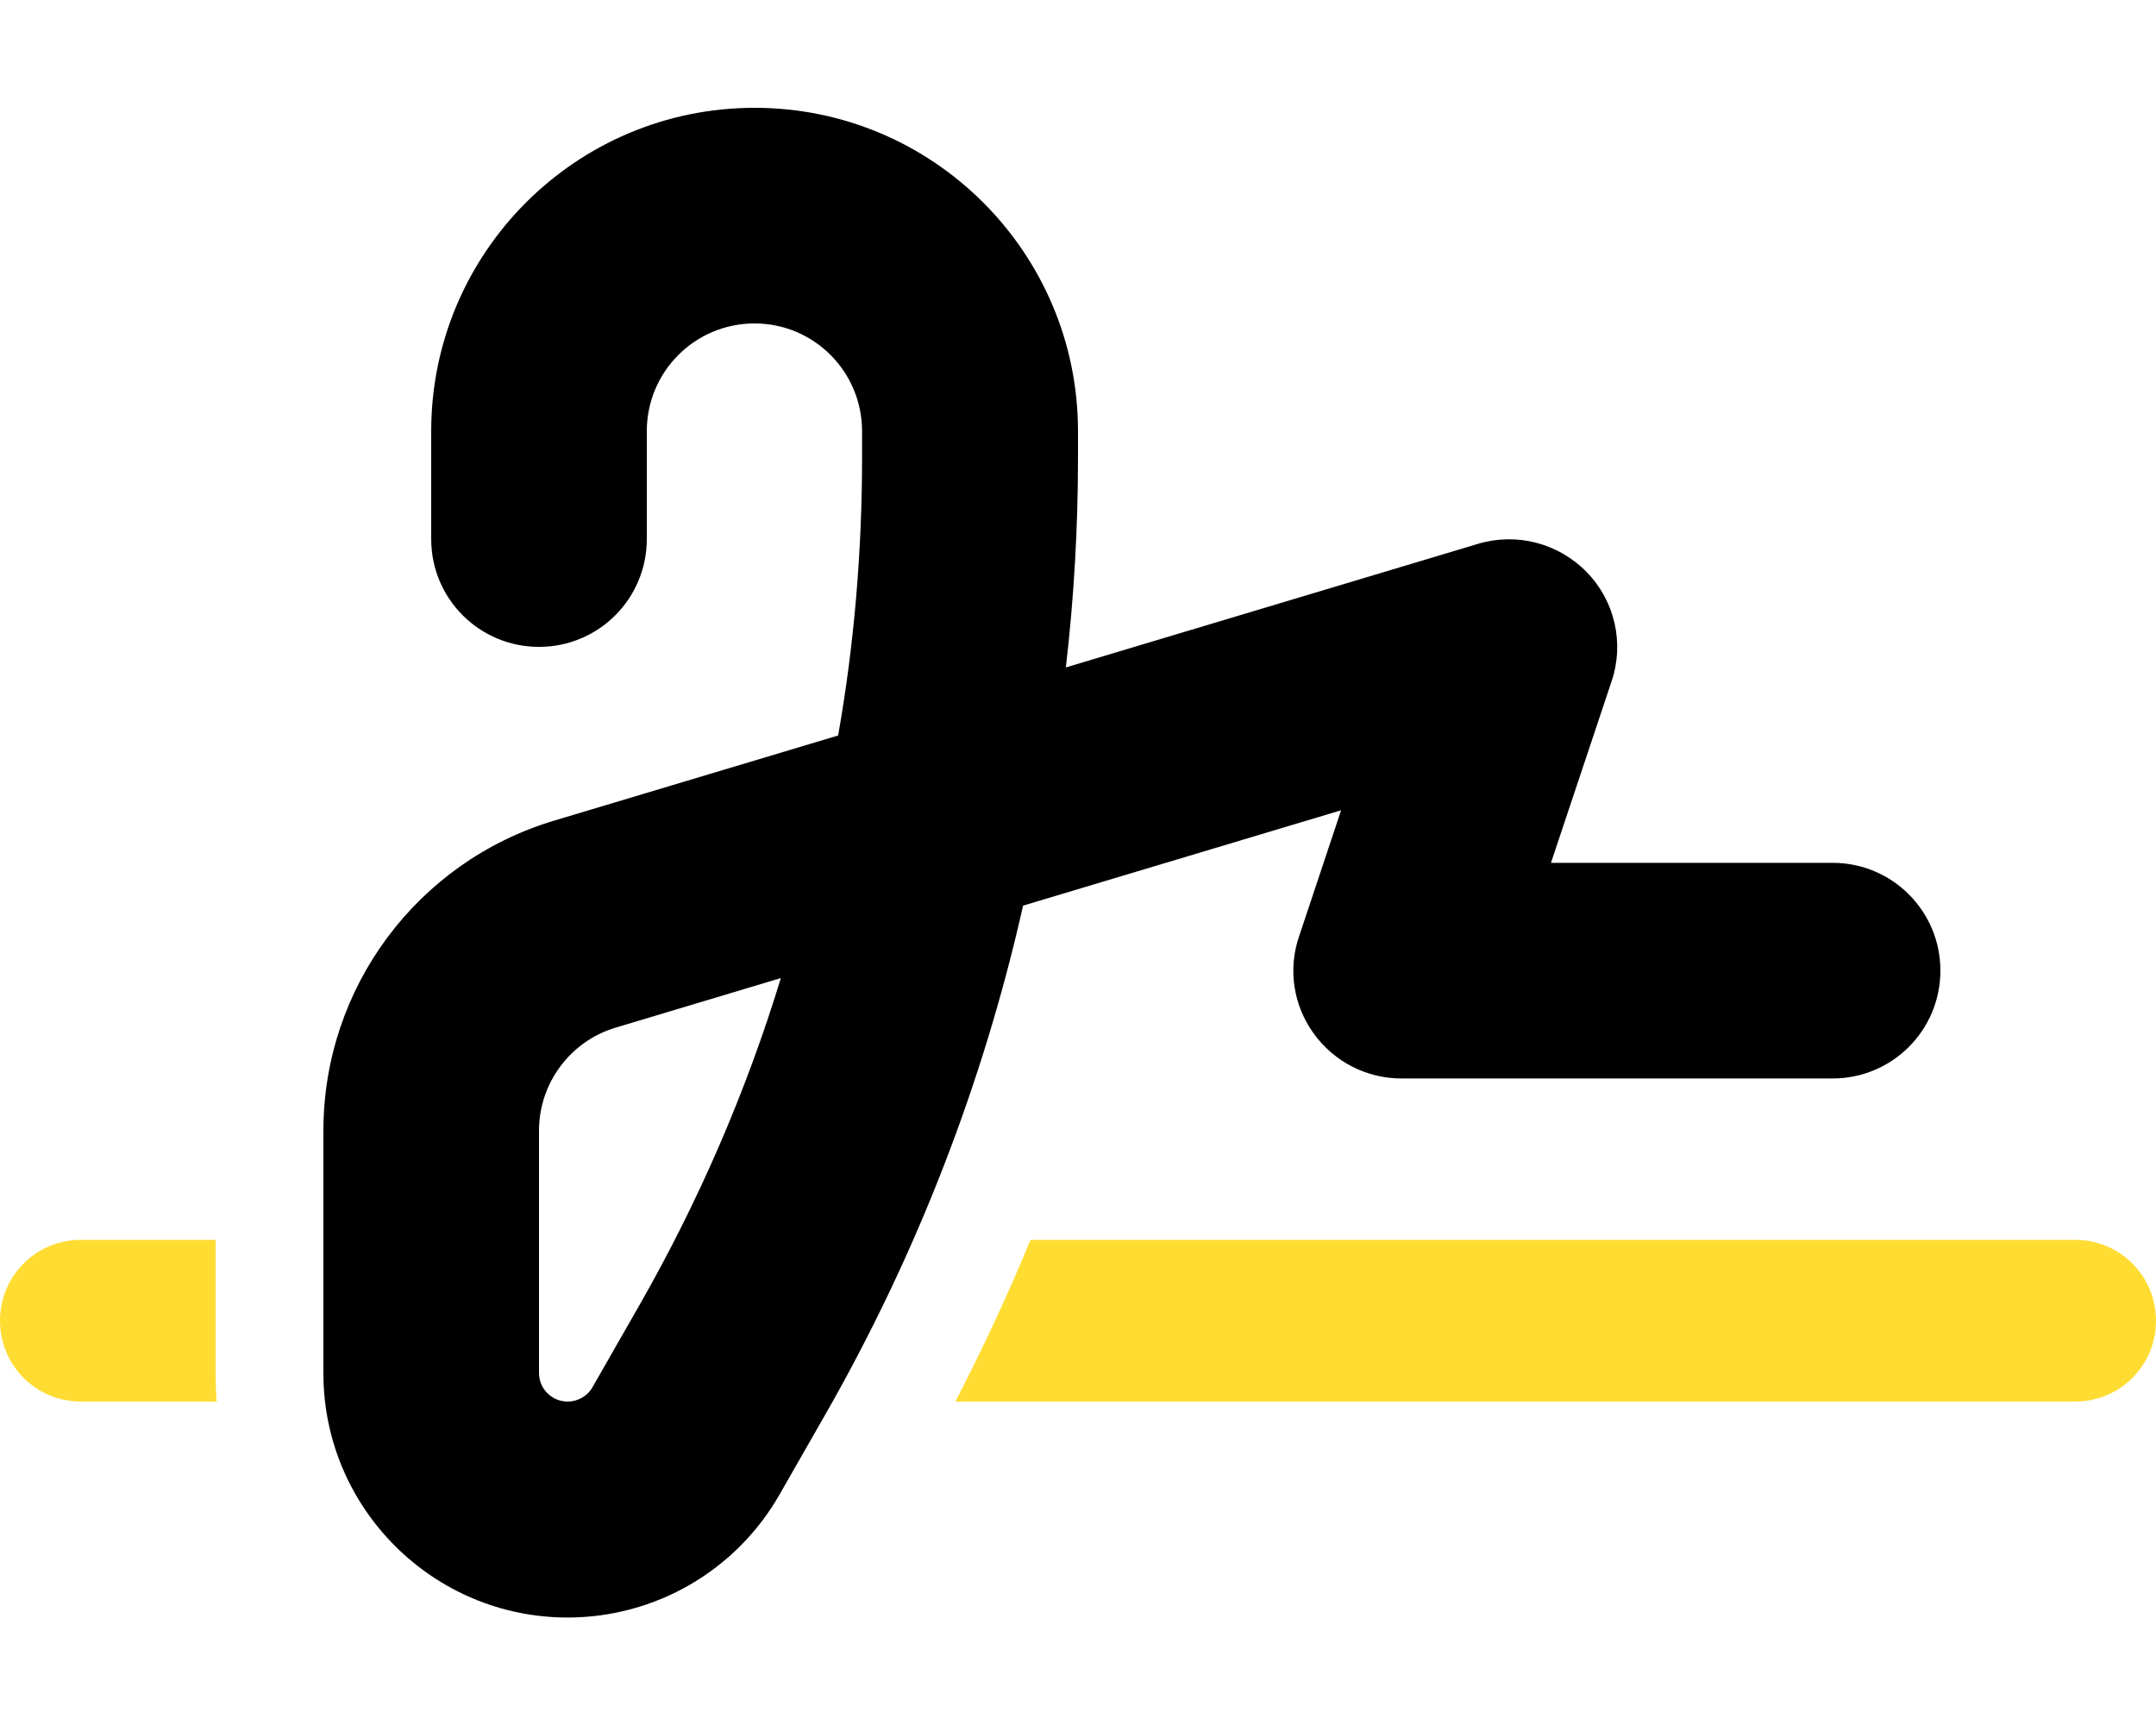
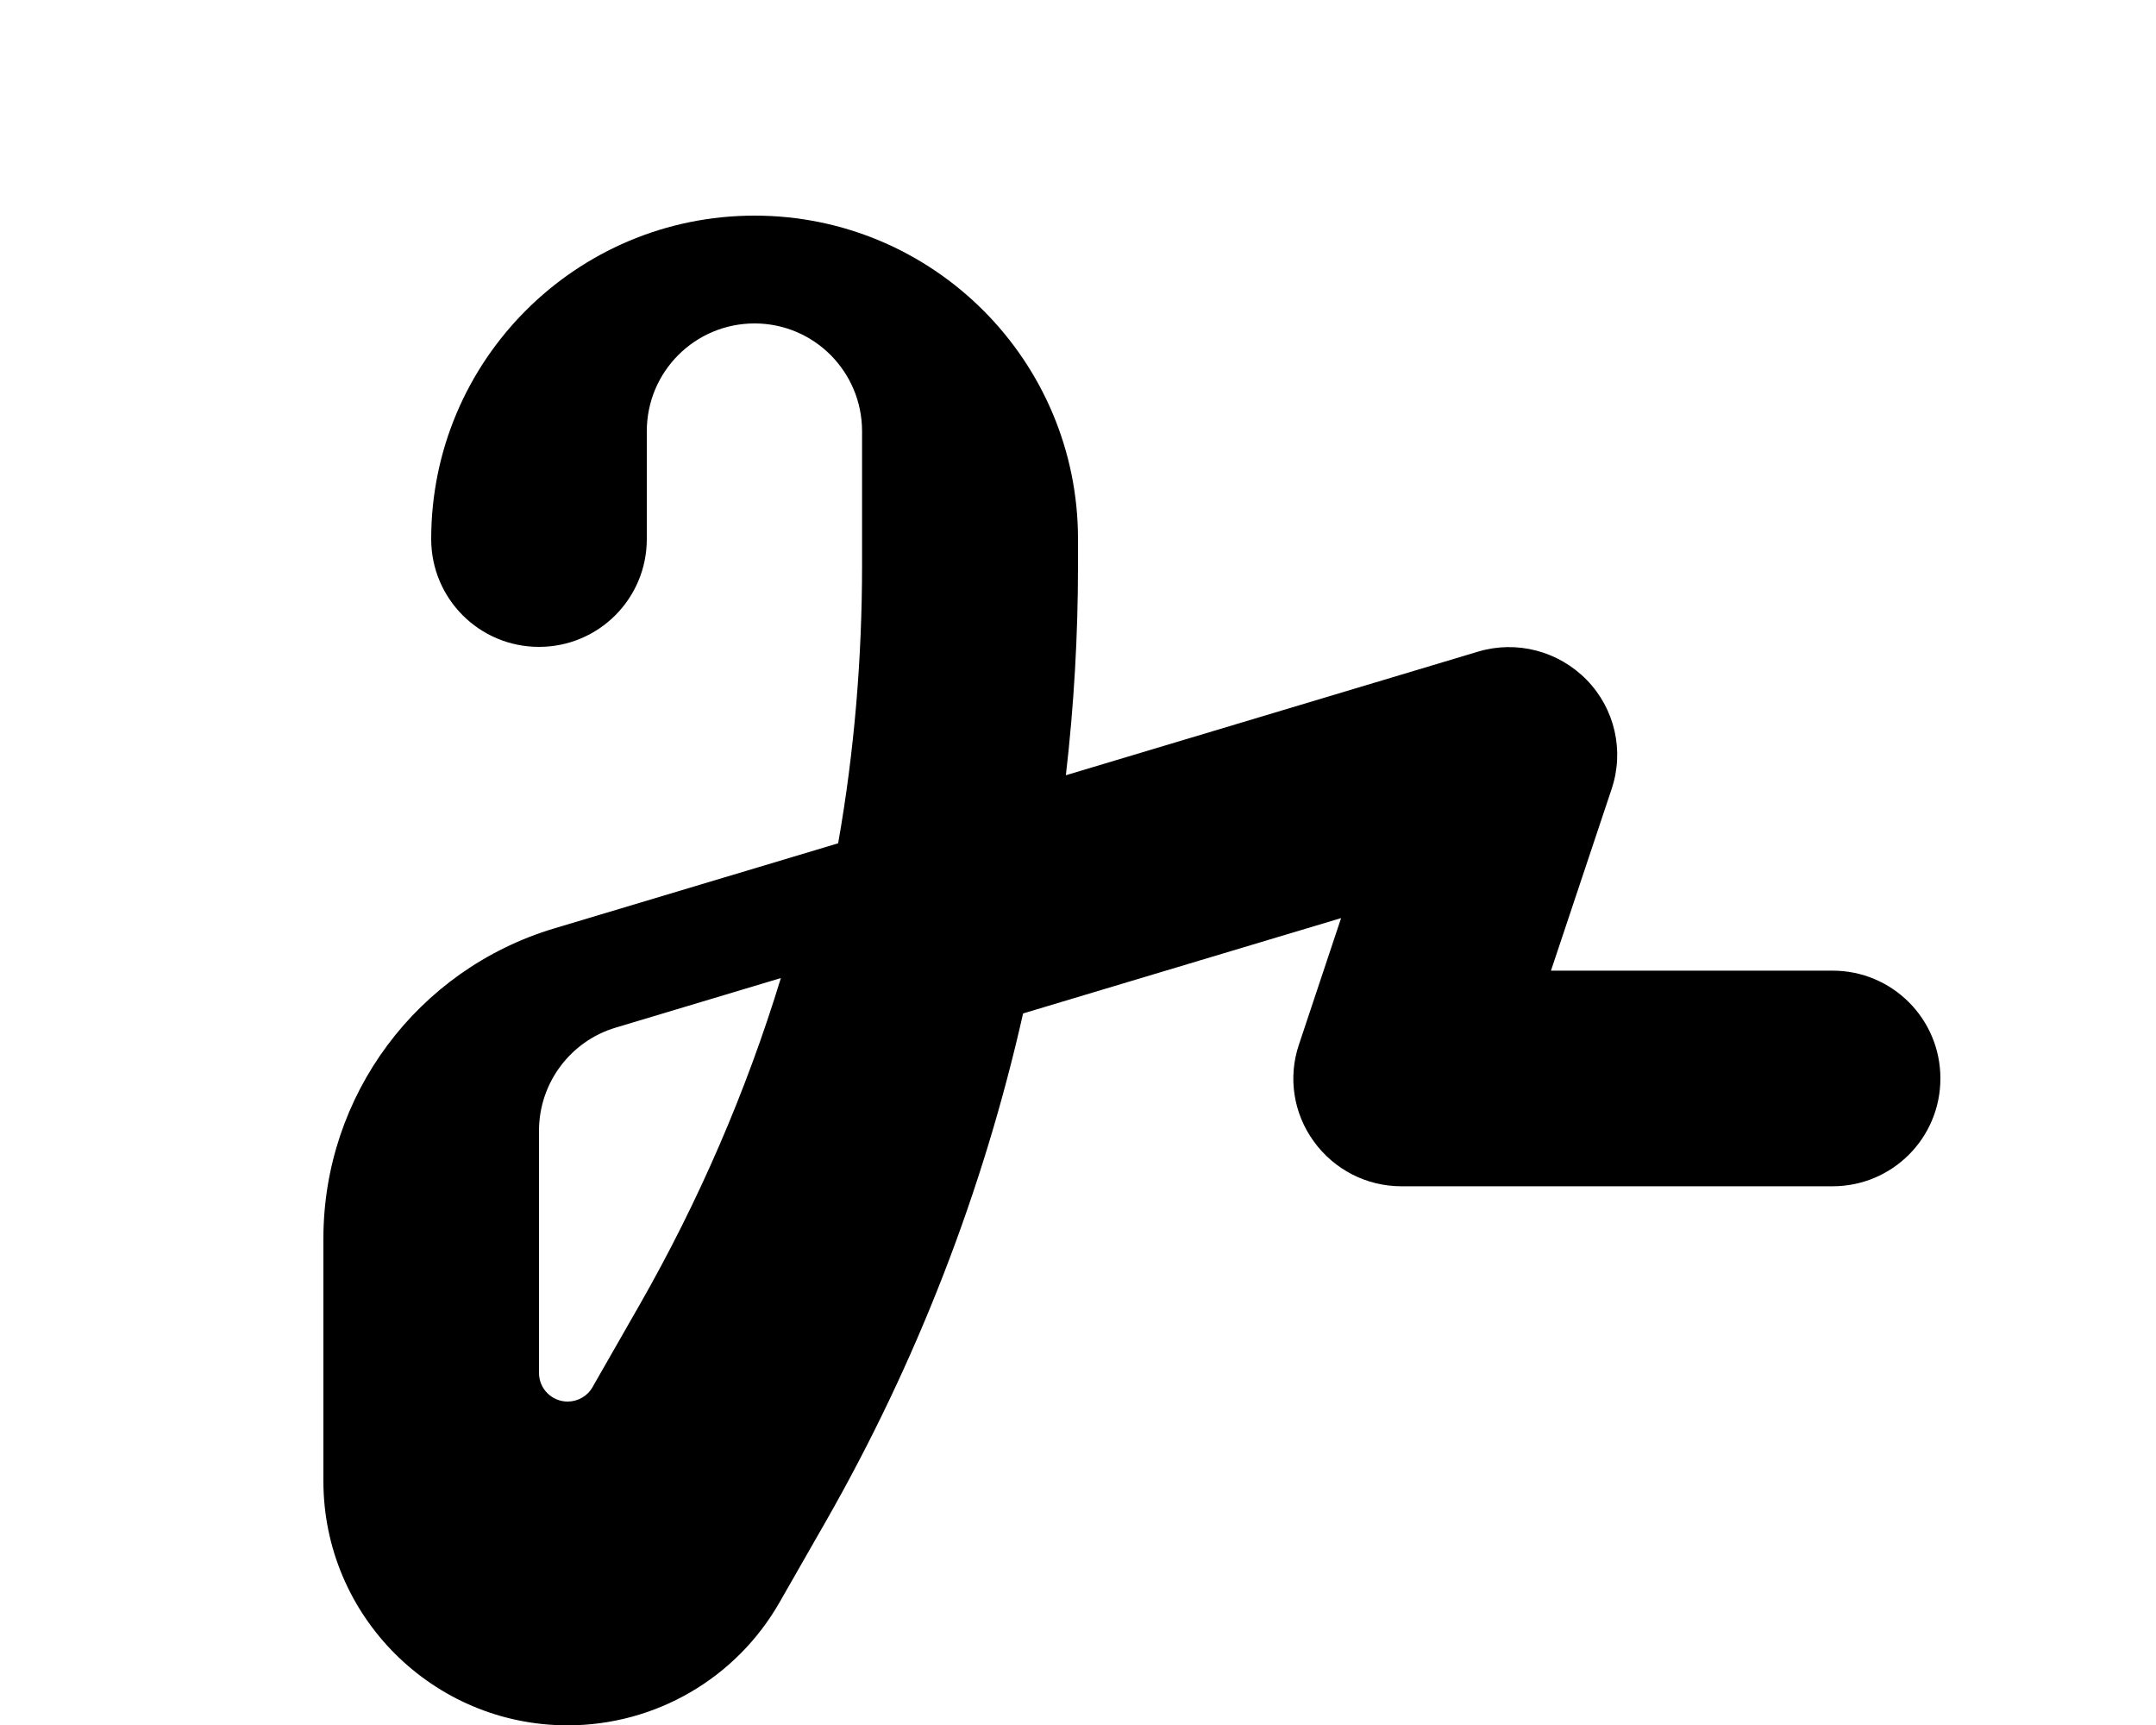
<svg xmlns="http://www.w3.org/2000/svg" version="1.1" id="Layer_1" x="0px" y="0px" viewBox="0 0 640 512" style="enable-background:new 0 0 640 512;" xml:space="preserve">
  <style type="text/css">
	.st0{fill:#FFDC32;enable-background:new    ;}
</style>
-   <path d="M224,96c-17.7,0-32,14.3-32,32v32c0,17.7-14.3,32-32,32s-32-14.3-32-32v-32c0-53,43-96,96-96s96,43,96,96v7.8  c0,20.8-1.2,41.6-3.6,62.3l122.4-36.7c11.4-3.4,23.8-0.2,32.2,8.4s11.2,21.1,7.4,32.4l-18,53.9H544c17.7,0,32,14.3,32,32  s-14.3,32-32,32H416c-10.3,0-19.9-4.9-26-13.3s-7.7-19.1-4.4-28.8l12.5-37.5l-94.4,28.3c-11.9,52.8-31.6,103.5-58.4,150.5  l-13.9,24.3c-12.9,22.6-36.9,36.5-62.9,36.5c-40,0-72.5-32.5-72.5-72.5v-72c0-42.4,27.8-79.8,68.4-92l84.4-25.3  c4.8-27.2,7.1-54.9,7.1-82.5V128C255.9,110.3,241.6,96,224,96L224,96z M231.8,290.3l-49,14.7c-13.5,4-22.8,16.5-22.8,30.6v71.9  c0,4.7,3.8,8.5,8.5,8.5c3,0,5.9-1.6,7.4-4.3l13.9-24.3C207.4,356.6,221.5,324,231.8,290.3L231.8,290.3z" />
-   <path class="st0" d="M64,368H24c-13.3,0-24,10.7-24,24s10.7,24,24,24h40.3c-0.2-2.8-0.3-5.6-0.3-8.5V368z M283.5,416H616  c13.3,0,24-10.7,24-24s-10.7-24-24-24H305.9c-6.7,16.3-14.2,32.3-22.3,48H283.5z" />
+   <path d="M224,96c-17.7,0-32,14.3-32,32v32c0,17.7-14.3,32-32,32s-32-14.3-32-32c0-53,43-96,96-96s96,43,96,96v7.8  c0,20.8-1.2,41.6-3.6,62.3l122.4-36.7c11.4-3.4,23.8-0.2,32.2,8.4s11.2,21.1,7.4,32.4l-18,53.9H544c17.7,0,32,14.3,32,32  s-14.3,32-32,32H416c-10.3,0-19.9-4.9-26-13.3s-7.7-19.1-4.4-28.8l12.5-37.5l-94.4,28.3c-11.9,52.8-31.6,103.5-58.4,150.5  l-13.9,24.3c-12.9,22.6-36.9,36.5-62.9,36.5c-40,0-72.5-32.5-72.5-72.5v-72c0-42.4,27.8-79.8,68.4-92l84.4-25.3  c4.8-27.2,7.1-54.9,7.1-82.5V128C255.9,110.3,241.6,96,224,96L224,96z M231.8,290.3l-49,14.7c-13.5,4-22.8,16.5-22.8,30.6v71.9  c0,4.7,3.8,8.5,8.5,8.5c3,0,5.9-1.6,7.4-4.3l13.9-24.3C207.4,356.6,221.5,324,231.8,290.3L231.8,290.3z" />
</svg>